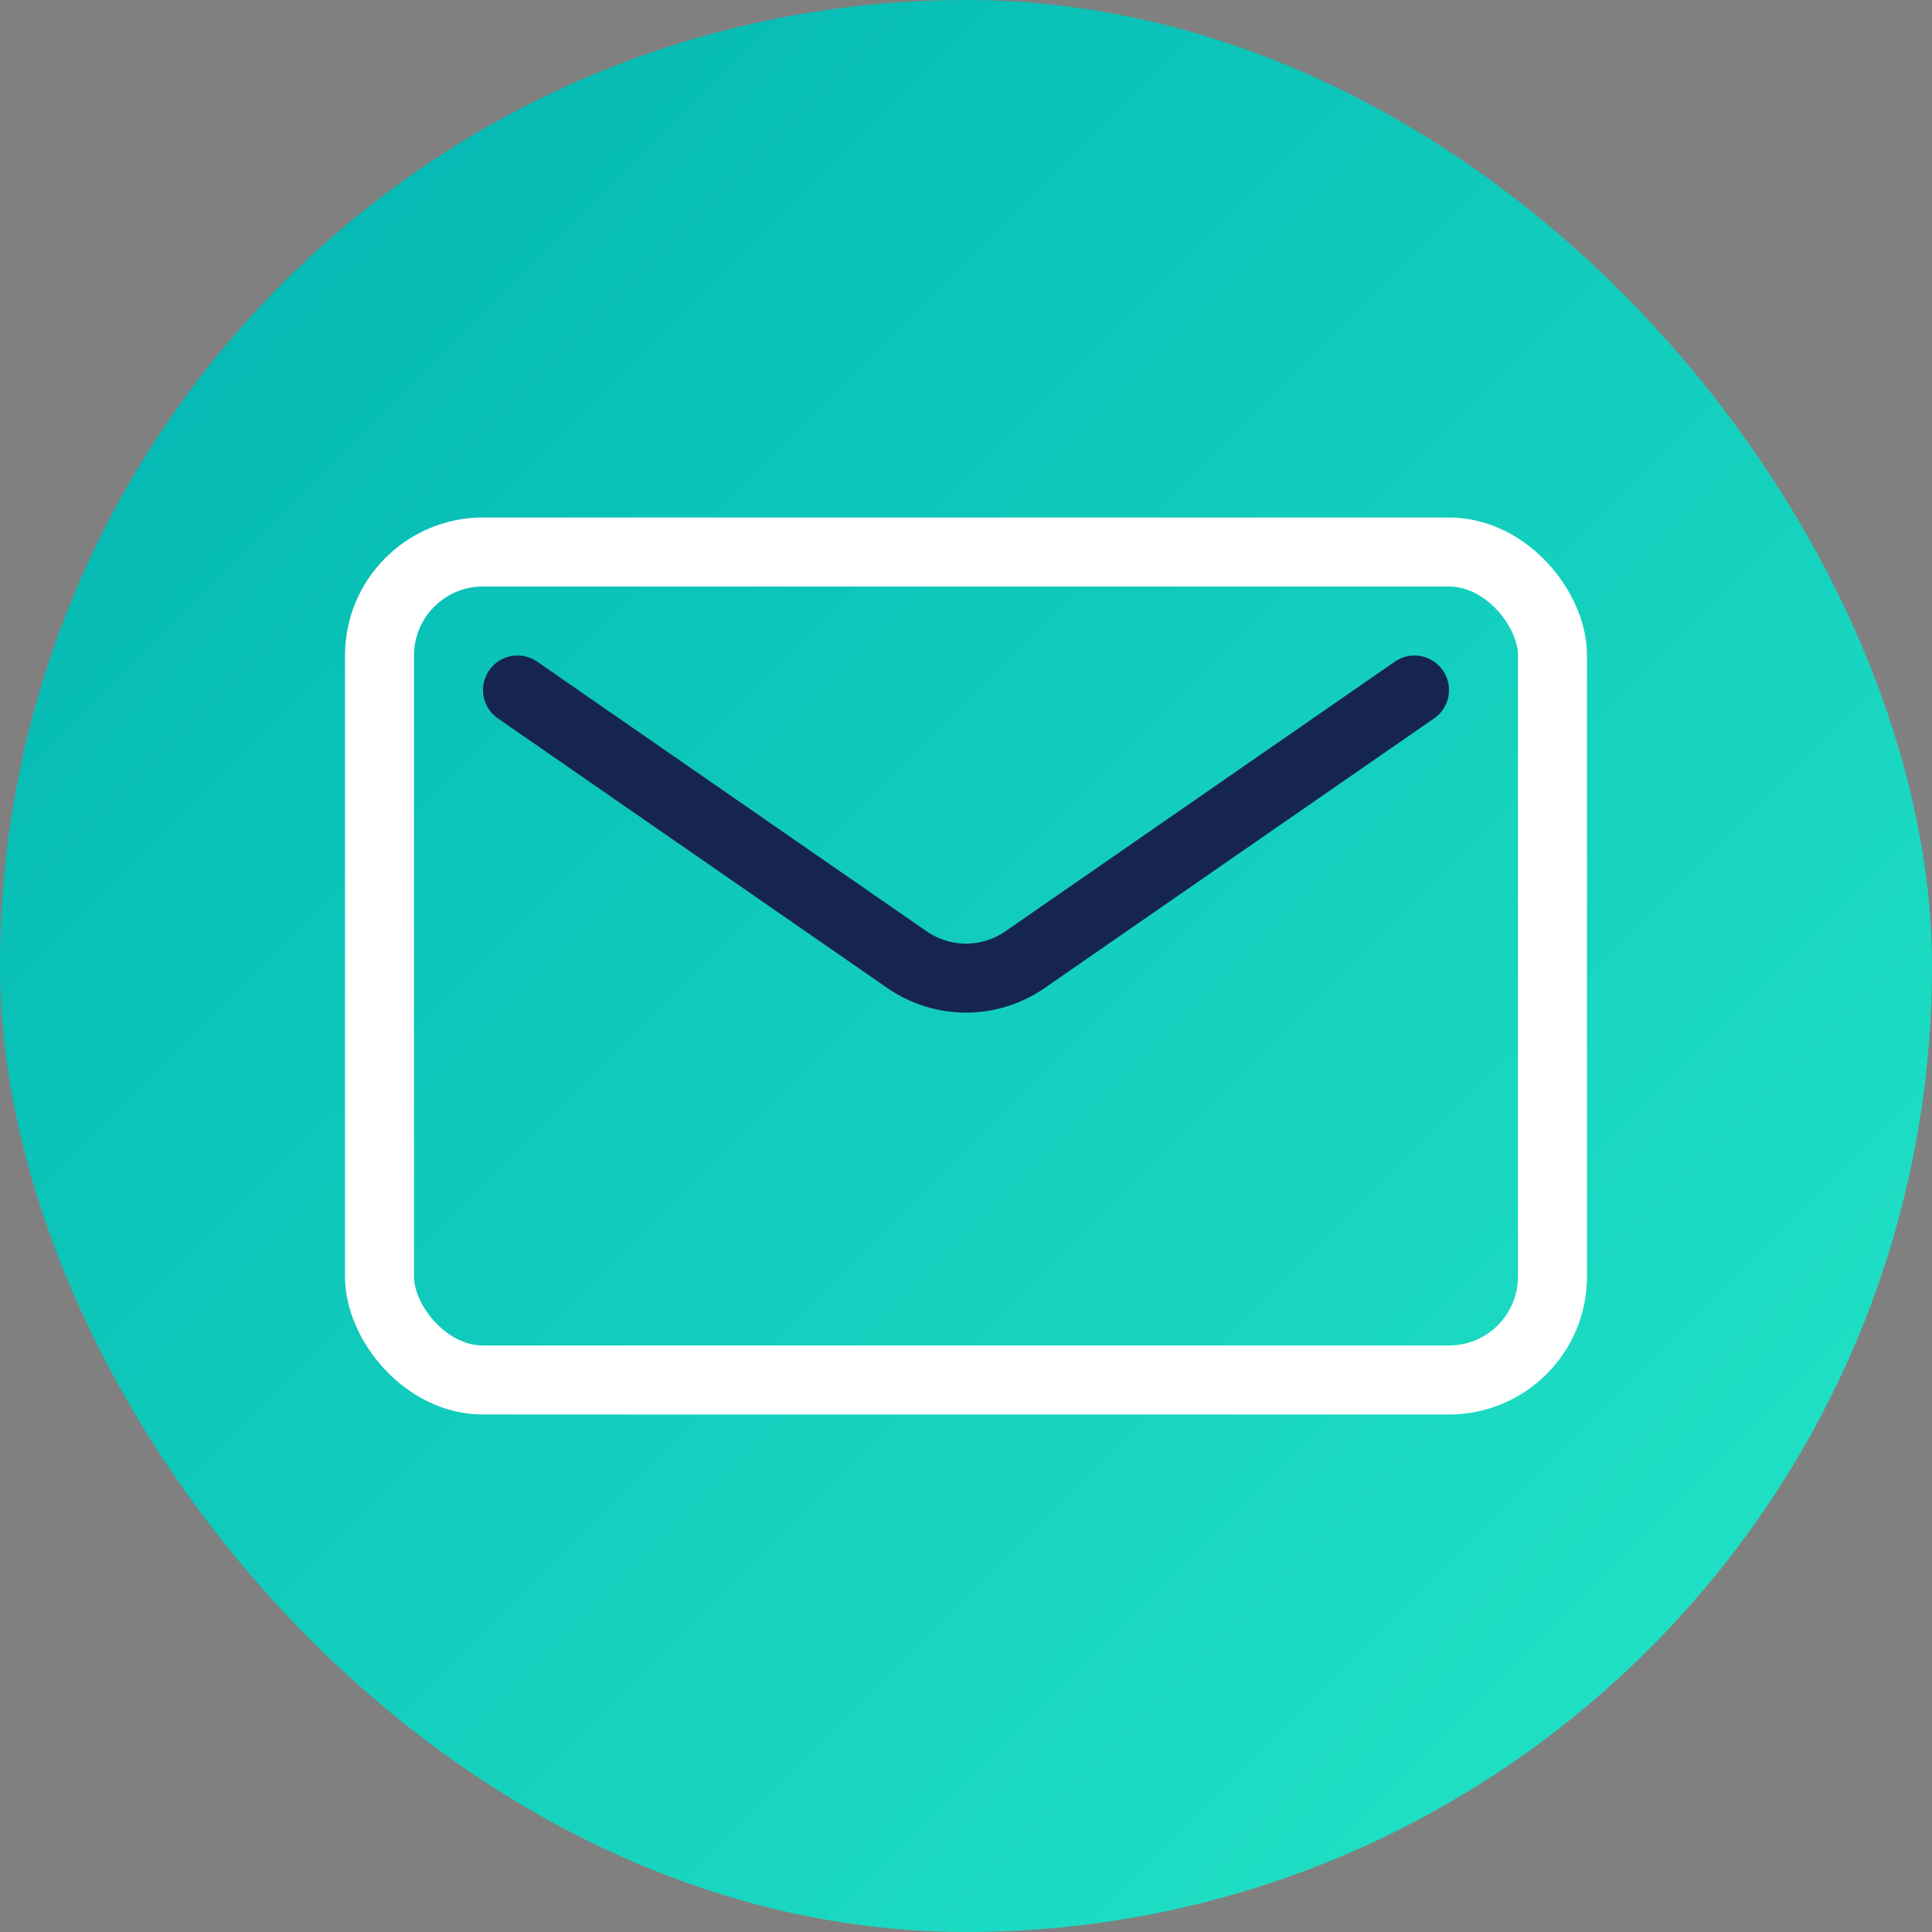
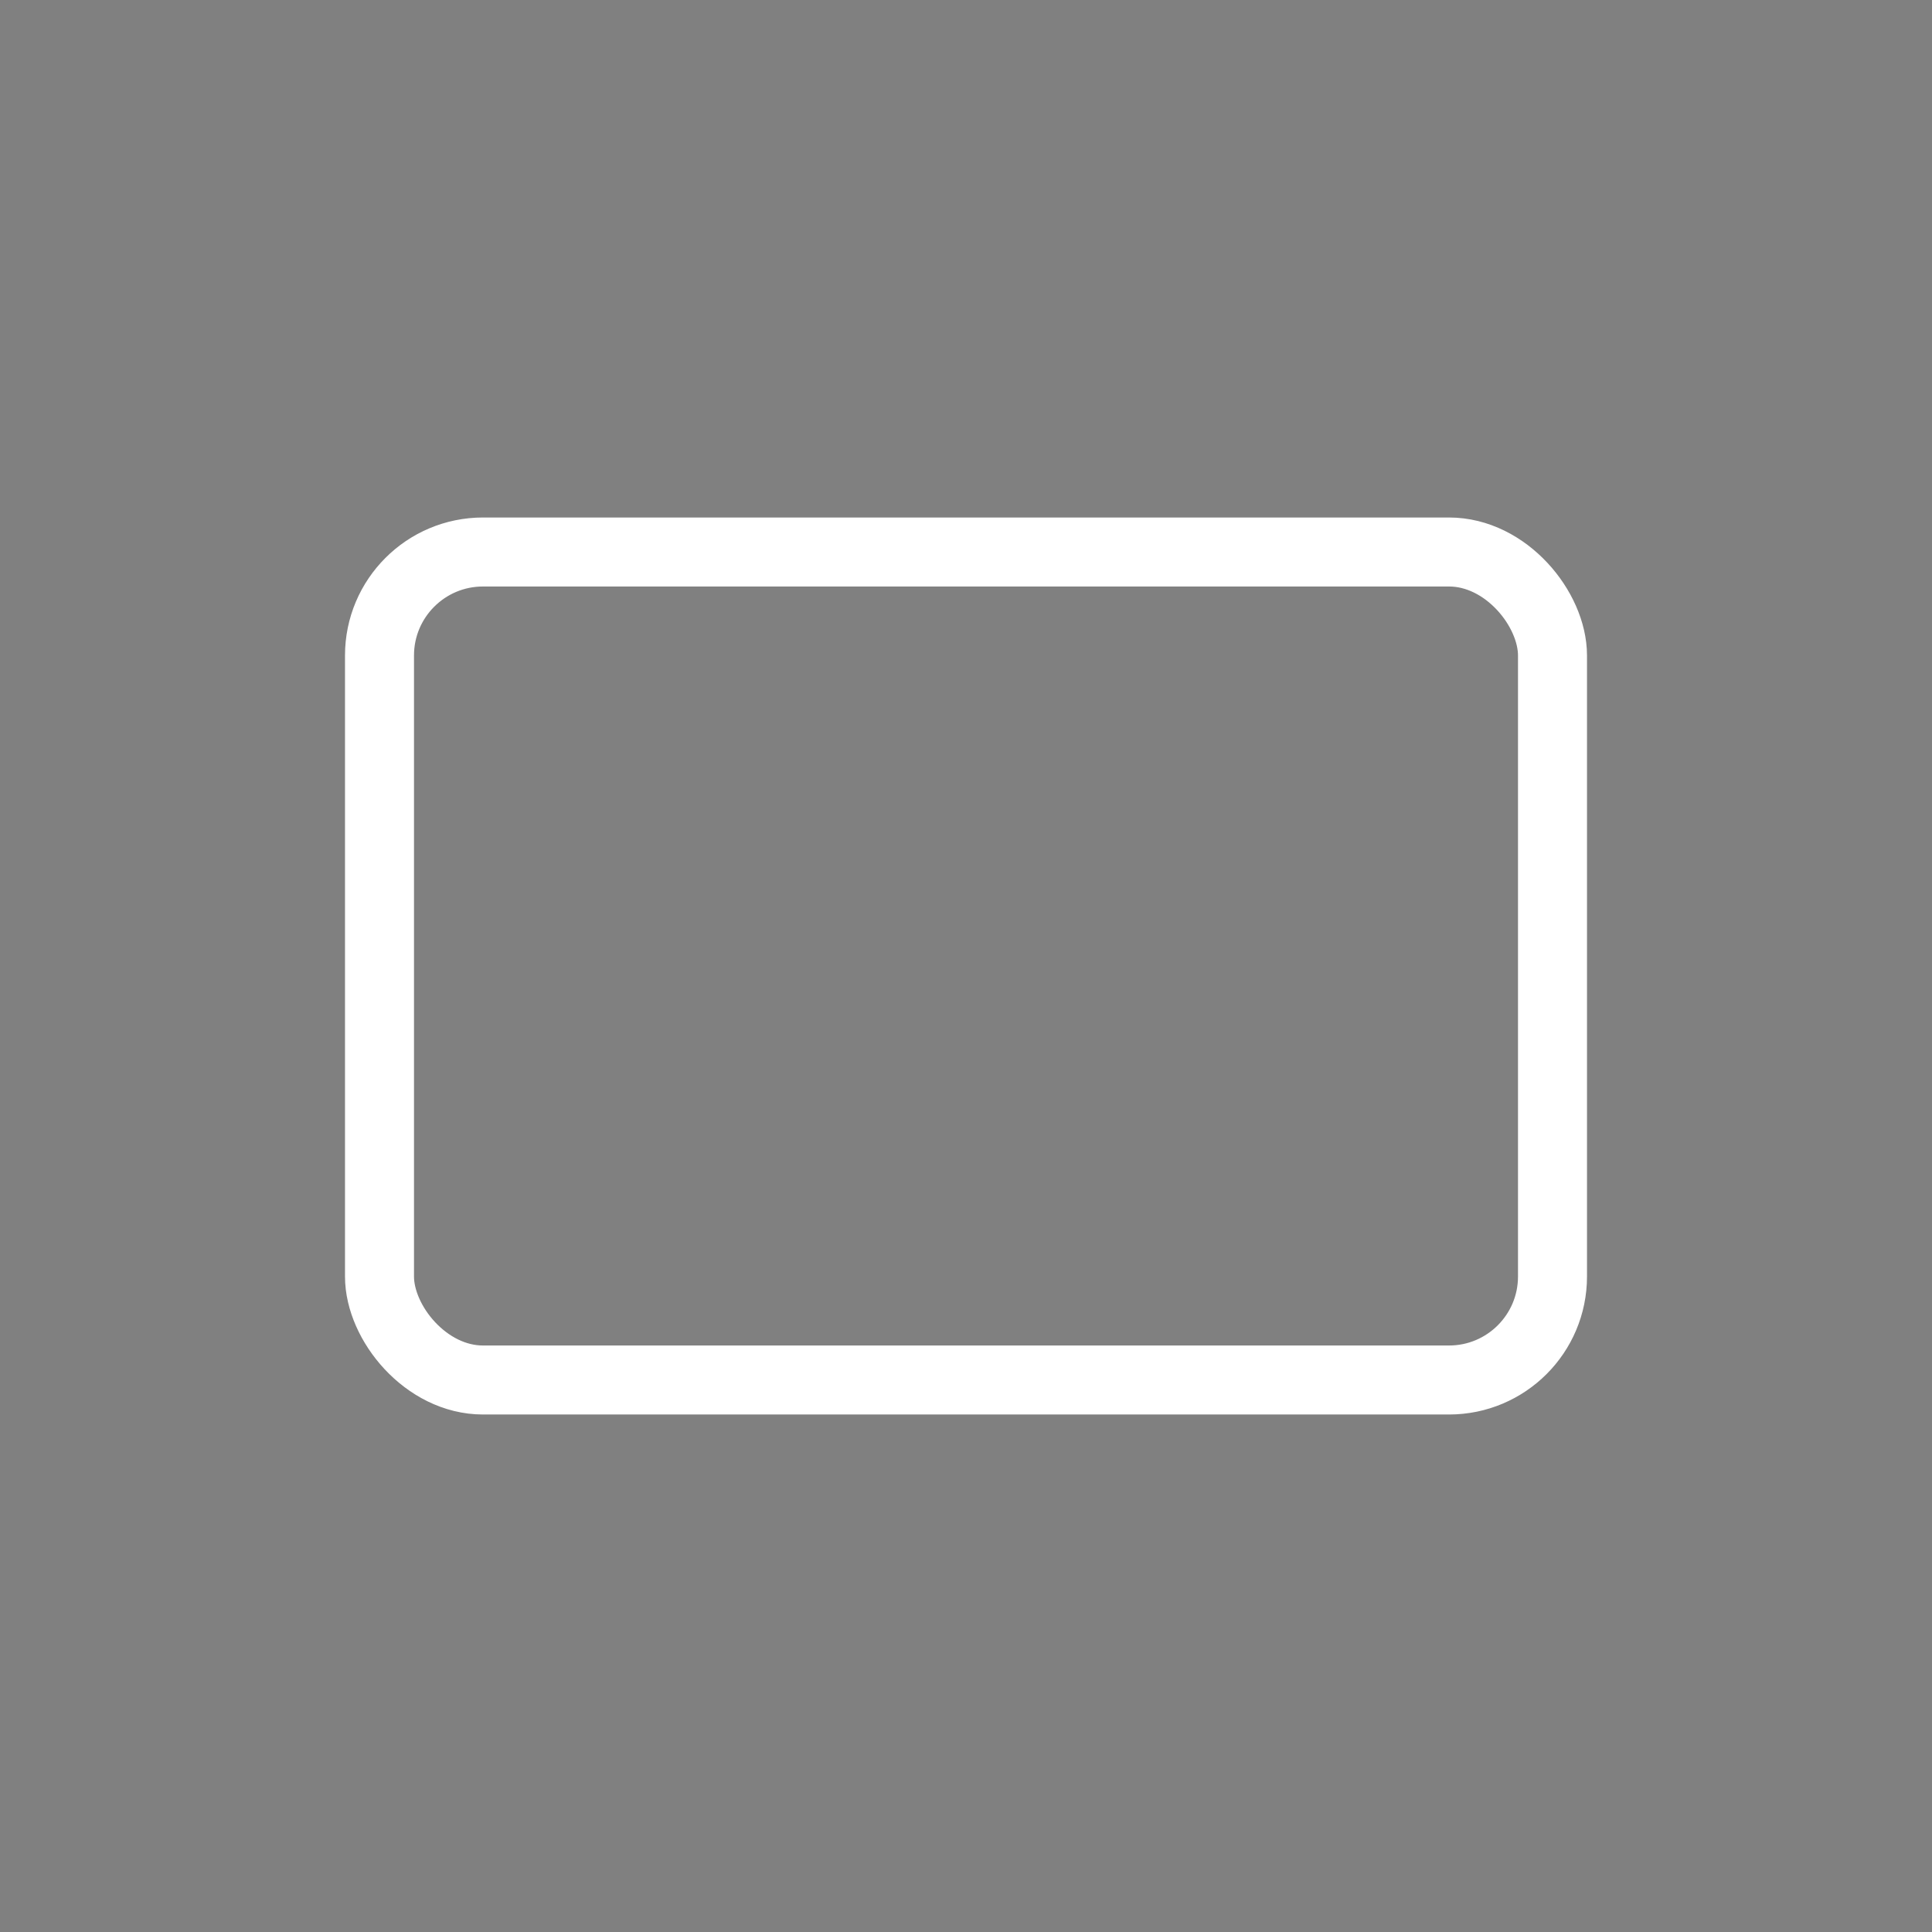
<svg xmlns="http://www.w3.org/2000/svg" width="56" height="56" viewBox="0 0 56 56">
  <rect x="0" y="0" width="56" height="56" fill="#808080" stroke="none" />
  <defs>
    <linearGradient id="glck52ml3a" x1="0%" x2="100%" y1="0%" y2="100%">
      <stop offset="0%" stop-color="#00B3B1" />
      <stop offset="100%" stop-color="#24E7C8" />
    </linearGradient>
  </defs>
  <g fill="none" fill-rule="evenodd">
    <g>
      <g>
        <g>
          <g transform="translate(-1494 -3469) translate(0 3008) translate(976 461) translate(518)">
            <g fill="url(#glck52ml3a)">
-               <rect width="56" height="56" rx="28" />
-             </g>
+               </g>
            <rect width="34" height="24" x="11" y="16" stroke="#FFF" stroke-width="2" rx="3" />
-             <path stroke="#16254F" stroke-linecap="round" stroke-linejoin="round" stroke-width="2" d="M15 20l11.292 7.818c1.028.711 2.388.711 3.416 0L41 20h0" />
          </g>
        </g>
      </g>
    </g>
  </g>
</svg>